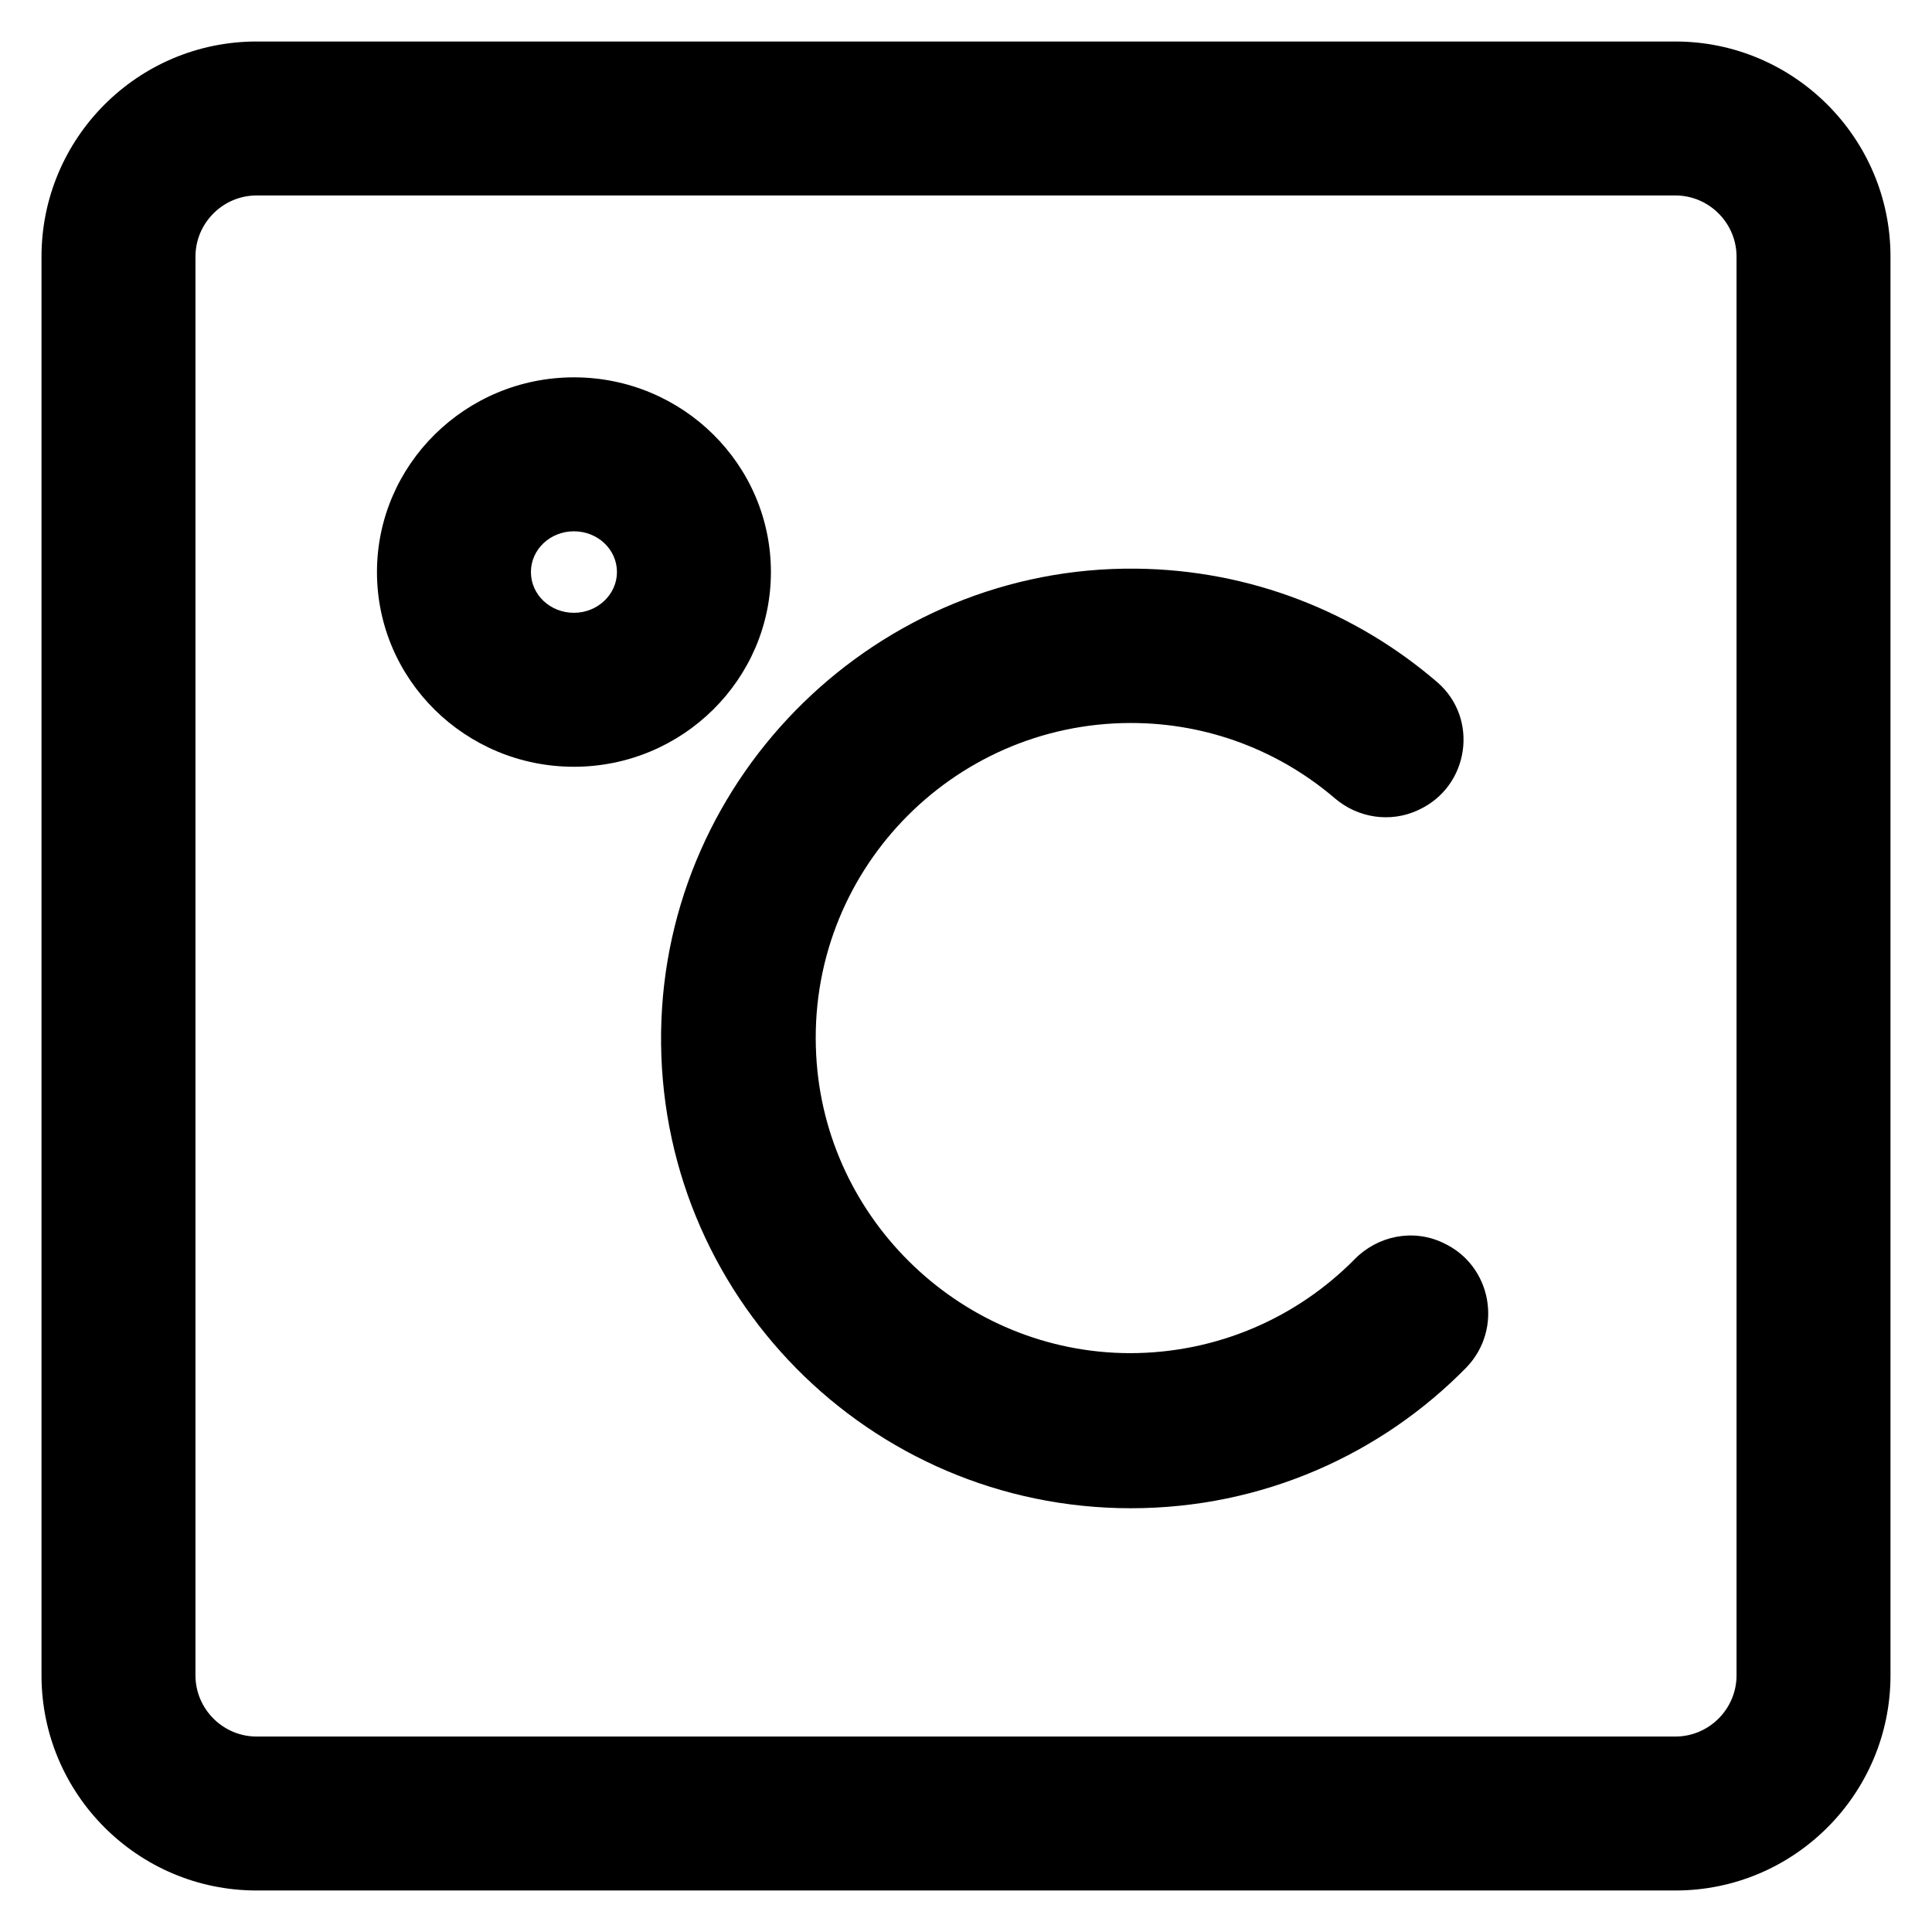
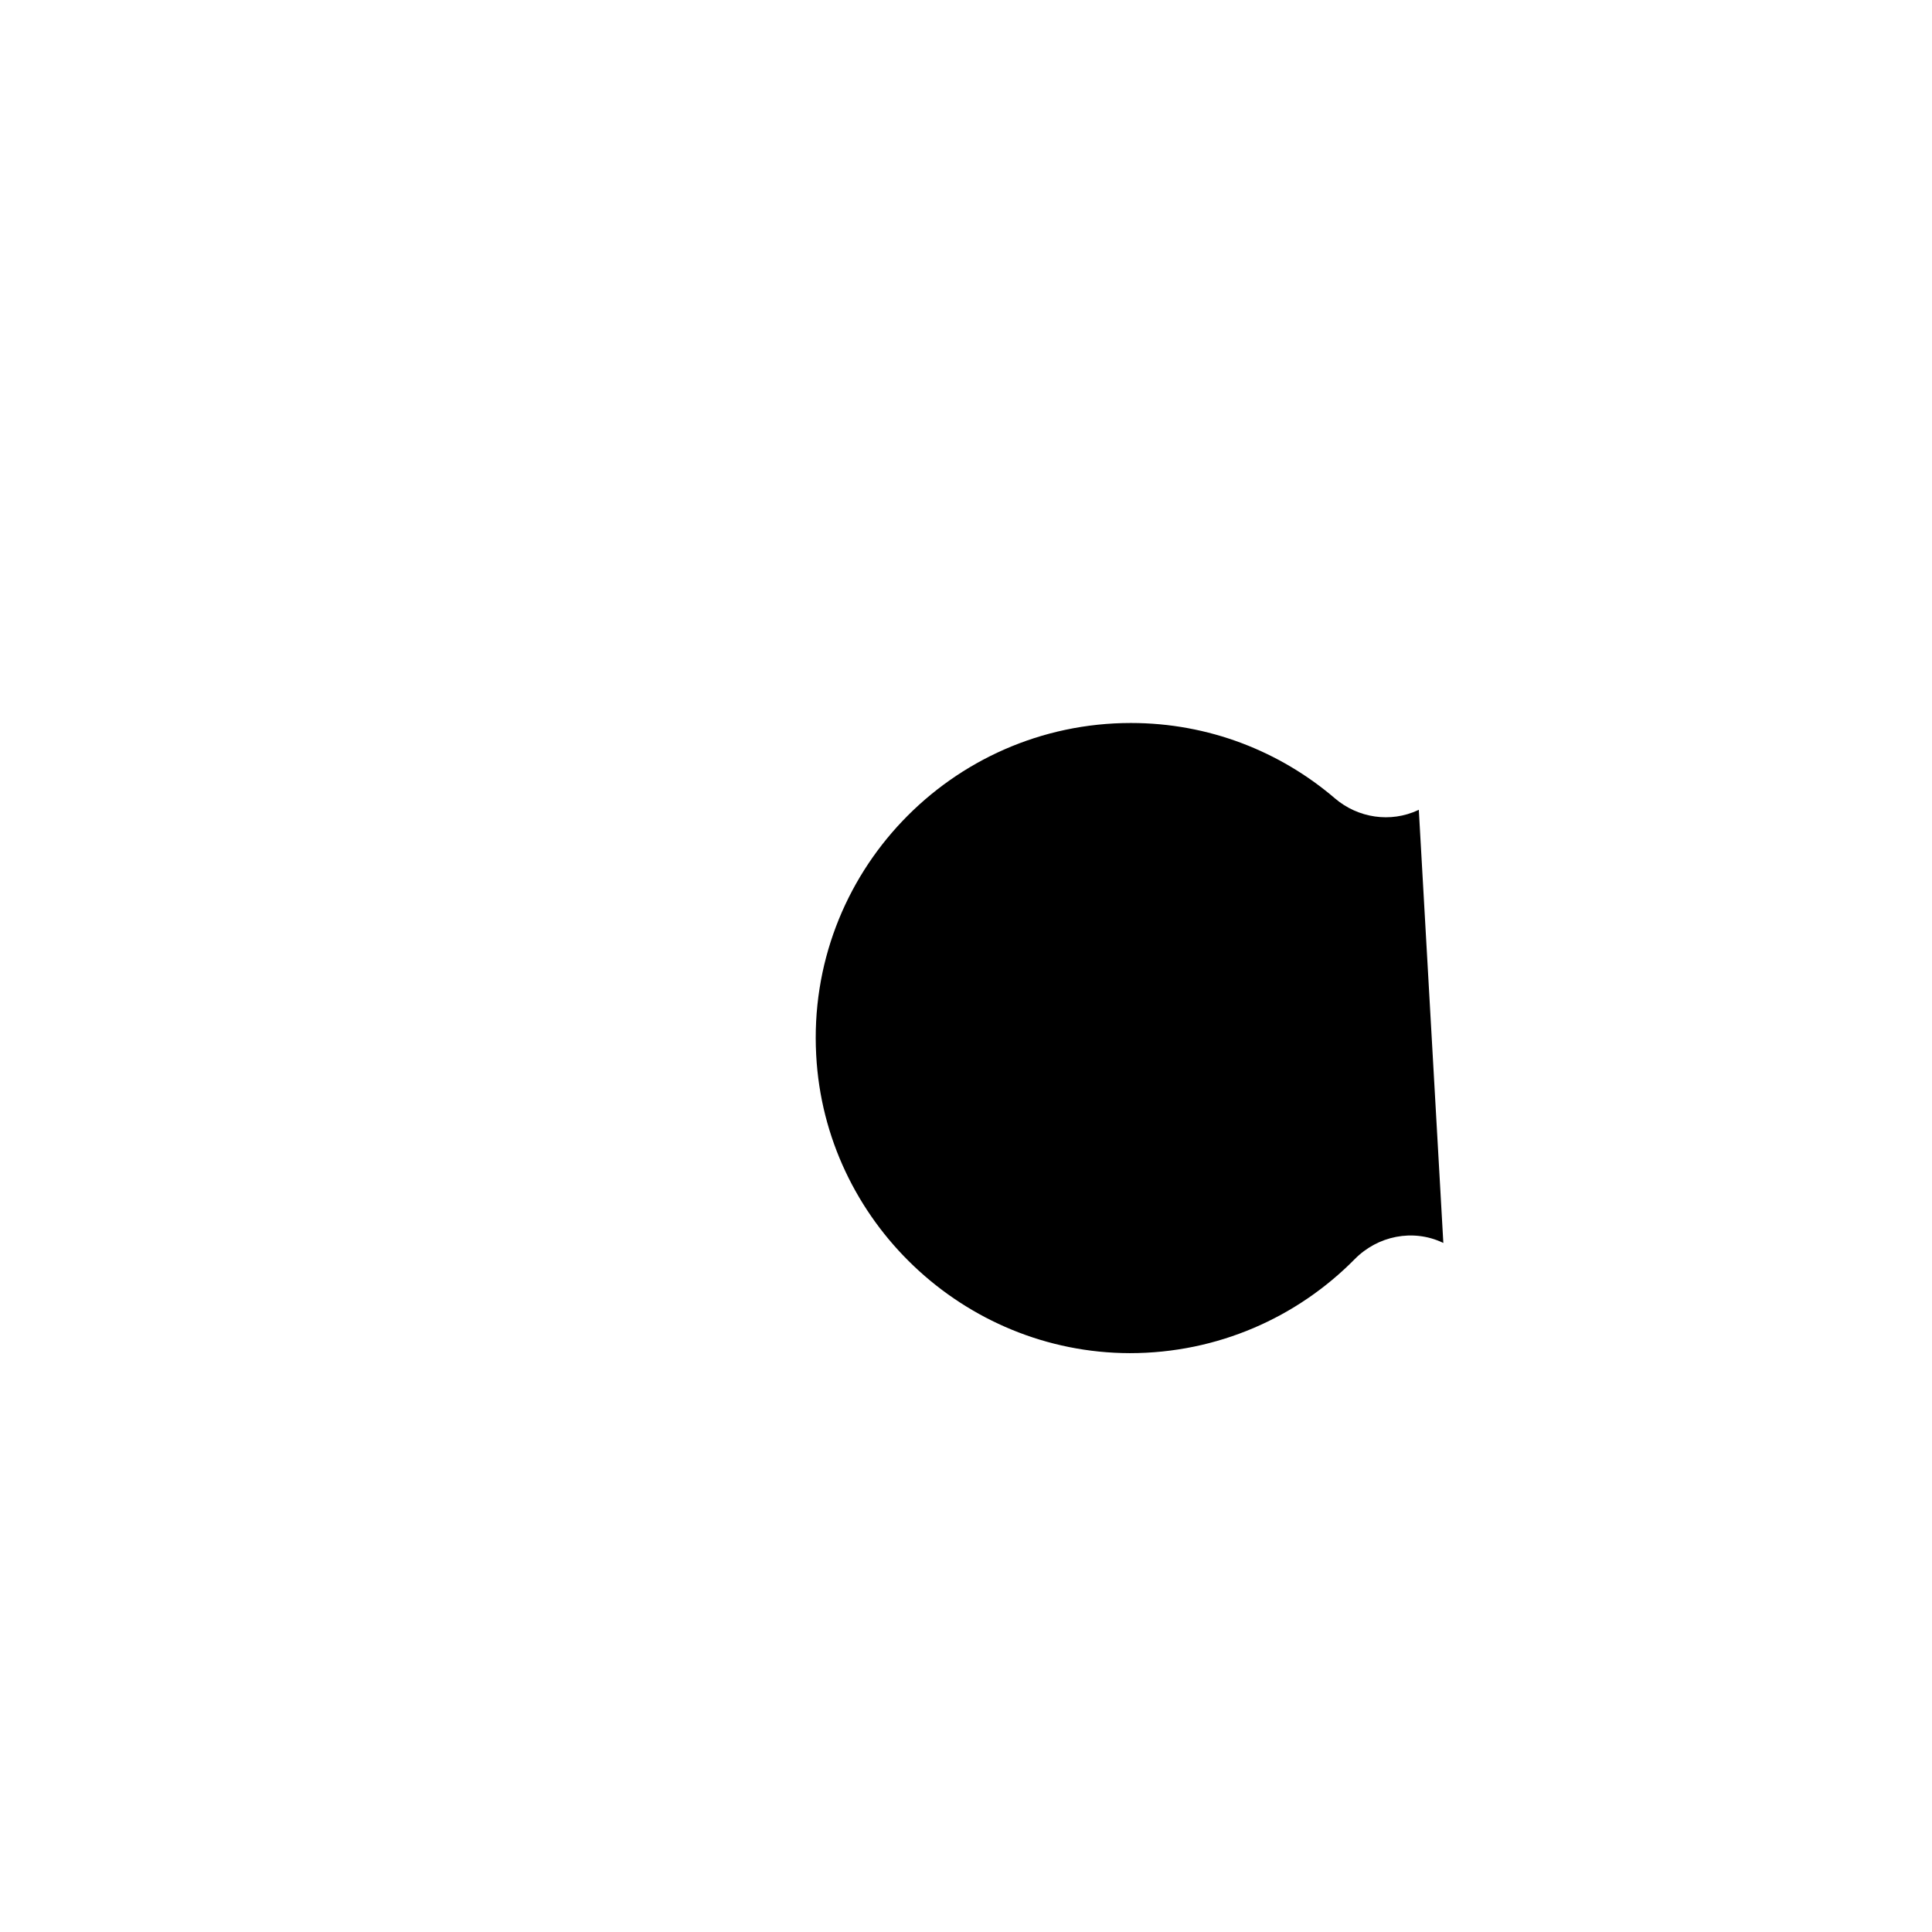
<svg xmlns="http://www.w3.org/2000/svg" fill="#000000" height="800px" width="800px" version="1.1" viewBox="0 0 512 512" enable-background="new 0 0 512 512">
  <g>
    <g>
-       <path d="m204.3,151.6c0-28.5-23.4-51.6-52.2-51.6s-52.2,23.2-52.2,51.6c0,28.5 23.4,51.6 52.2,51.6s52.2-23.2 52.2-51.6zm-52.2,10.8c-6.3,0-11.4-4.8-11.4-10.8 0-6 5.1-10.8 11.4-10.8s11.4,4.8 11.4,10.8c0,5.9-5.1,10.8-11.4,10.8z" />
-       <path d="m444,11h-376c-31.5,0-57,25.6-57,57v376c0,31.5 25.6,57 57,57h376c31.5,0 57-25.6 57-57v-376c0-31.4-25.6-57-57-57zm16.2,433c0,8.9-7.3,16.2-16.2,16.2h-376c-8.9,0-16.2-7.3-16.2-16.2v-376c0-8.9 7.3-16.2 16.2-16.2h376c8.9,0 16.2,7.3 16.2,16.2v376z" />
-       <path d="m382.5,329.4l-.2-.1c-7.9-3.7-17.2-1.8-23.3,4.4-15.2,15.4-36.3,24.9-59.6,24.9-44-0.1-80.8-35-83.1-79-2.6-48.1 35.8-88 83.4-88 20.6,0 39.5,7.5 54.1,20 6.1,5.2 14.7,6.5 22,3.1l.2-.1c13.4-6.2 16-24.2 4.9-33.8-21.5-18.5-49.4-29.8-79.9-30.1-68.2-0.7-124.8,54.5-125.8,122.7-1,69.6 55.1,126.3 124.5,126.3 34.9,0 66.4-14.3 89-37.4 9.7-10.2 6.6-27-6.2-32.9z" />
+       <path d="m382.5,329.4l-.2-.1c-7.9-3.7-17.2-1.8-23.3,4.4-15.2,15.4-36.3,24.9-59.6,24.9-44-0.1-80.8-35-83.1-79-2.6-48.1 35.8-88 83.4-88 20.6,0 39.5,7.5 54.1,20 6.1,5.2 14.7,6.5 22,3.1l.2-.1z" />
    </g>
  </g>
</svg>